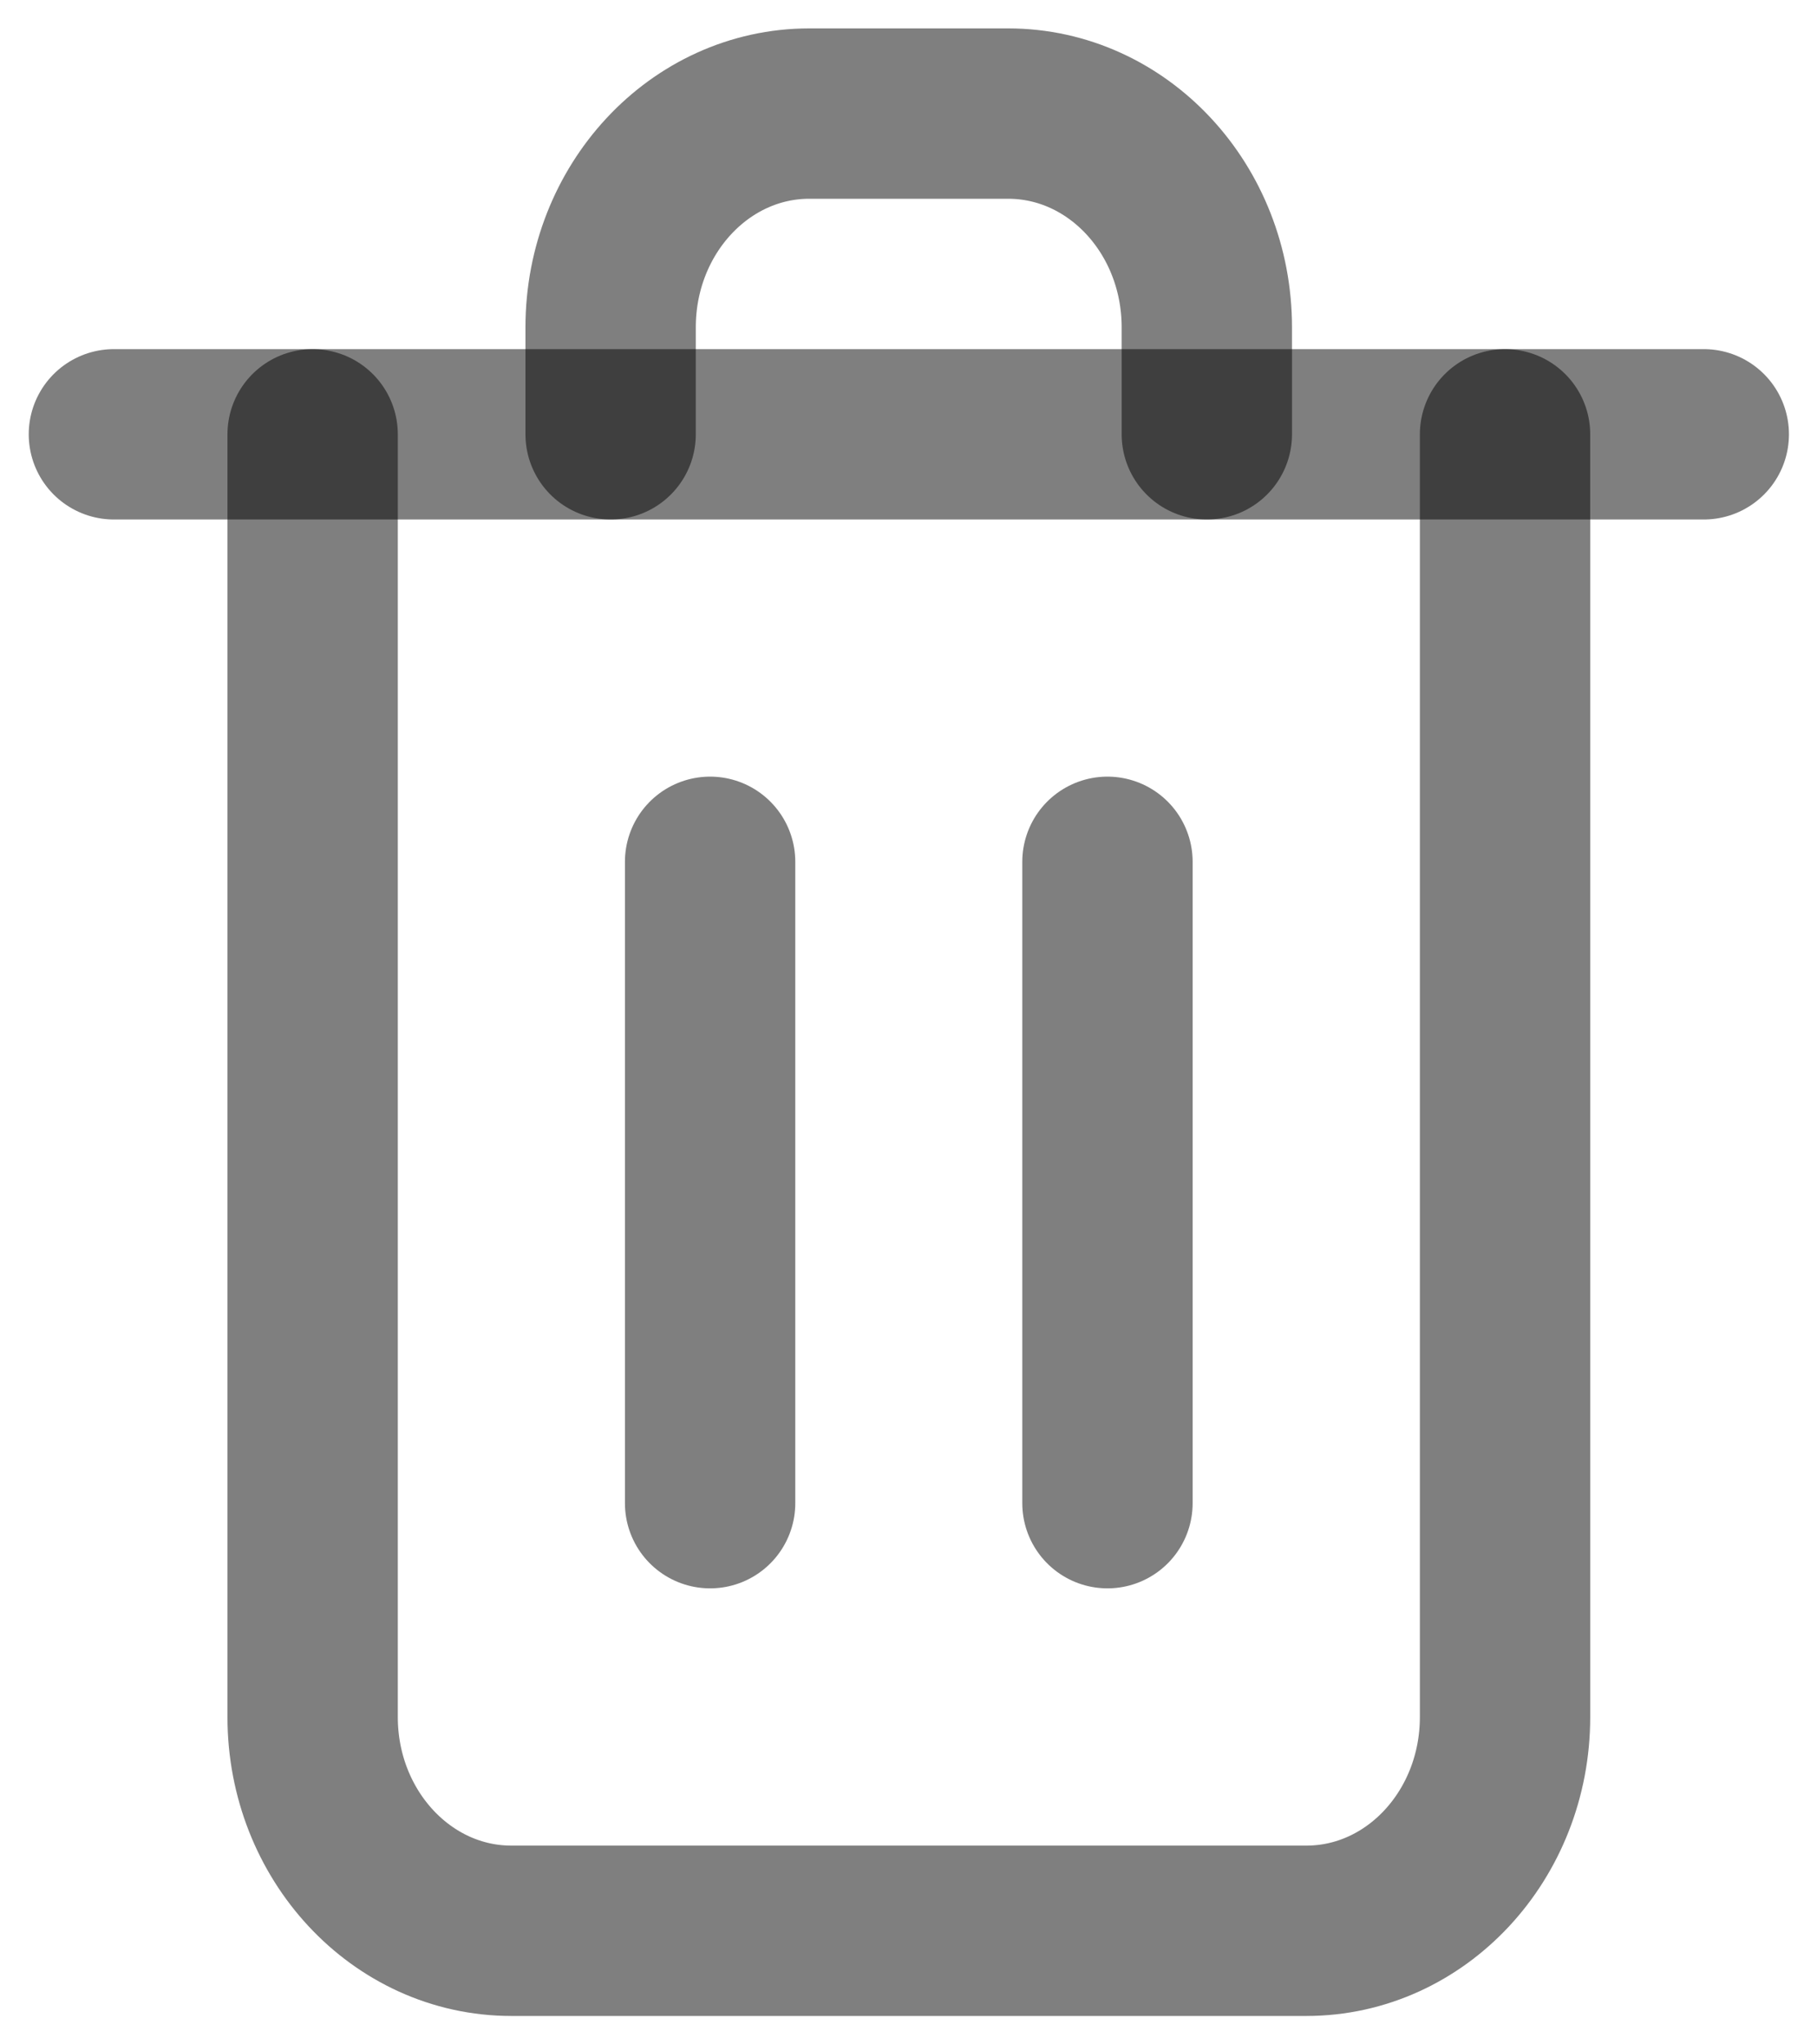
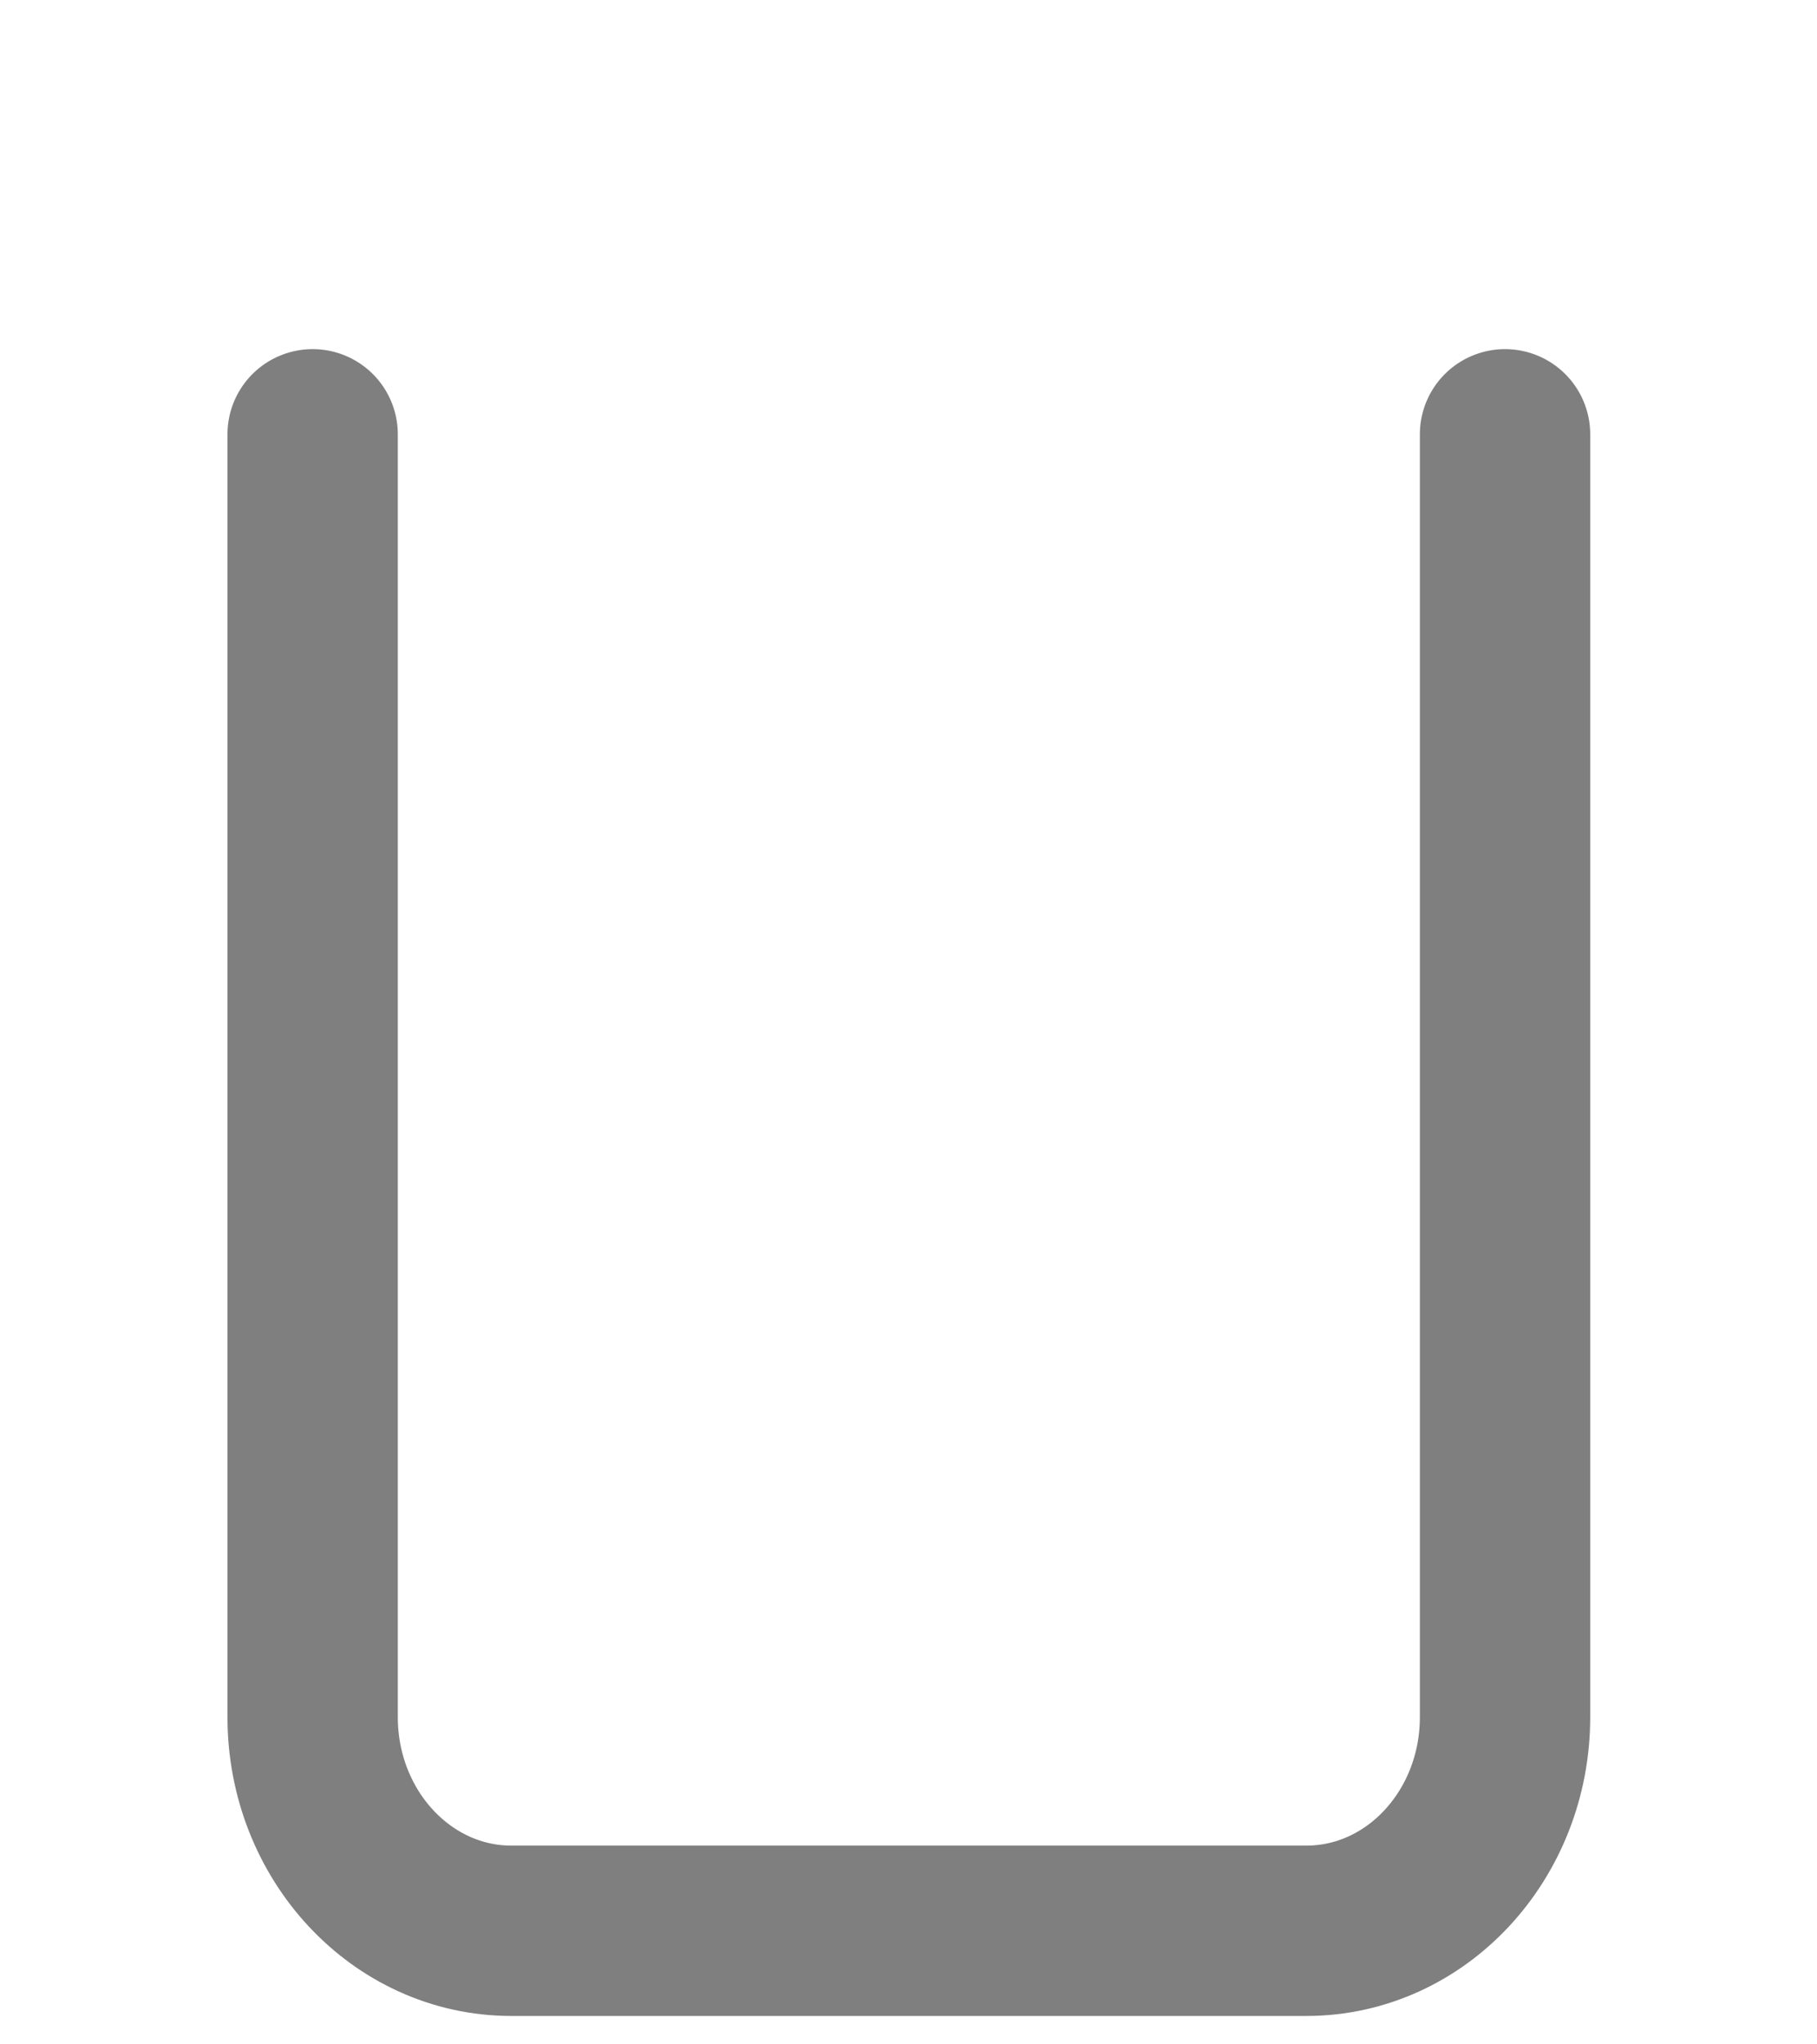
<svg xmlns="http://www.w3.org/2000/svg" width="16" height="18" viewBox="0 0 16 18" fill="none">
-   <path d="M6.253 7.588V13.235" stroke="black" stroke-opacity="0.5" stroke-width="1.5" stroke-linecap="round" stroke-linejoin="round" />
-   <path d="M9.752 7.588V13.235" stroke="black" stroke-opacity="0.5" stroke-width="1.5" stroke-linecap="round" stroke-linejoin="round" />
  <path d="M13.253 3.824V15.118C13.253 16.157 12.47 17 11.503 17H4.503C3.537 17 2.753 16.157 2.753 15.118V3.824" stroke="black" stroke-opacity="0.5" stroke-width="1.5" stroke-linecap="round" stroke-linejoin="round" />
-   <path d="M1.003 3.824H15.003" stroke="black" stroke-opacity="0.5" stroke-width="1.5" stroke-linecap="round" stroke-linejoin="round" />
-   <path d="M10.627 3.824V2.882C10.627 1.843 9.844 1 8.877 1H7.127C6.161 1 5.377 1.843 5.377 2.882V3.824" stroke="black" stroke-opacity="0.5" stroke-width="1.5" stroke-linecap="round" stroke-linejoin="round" />
</svg>